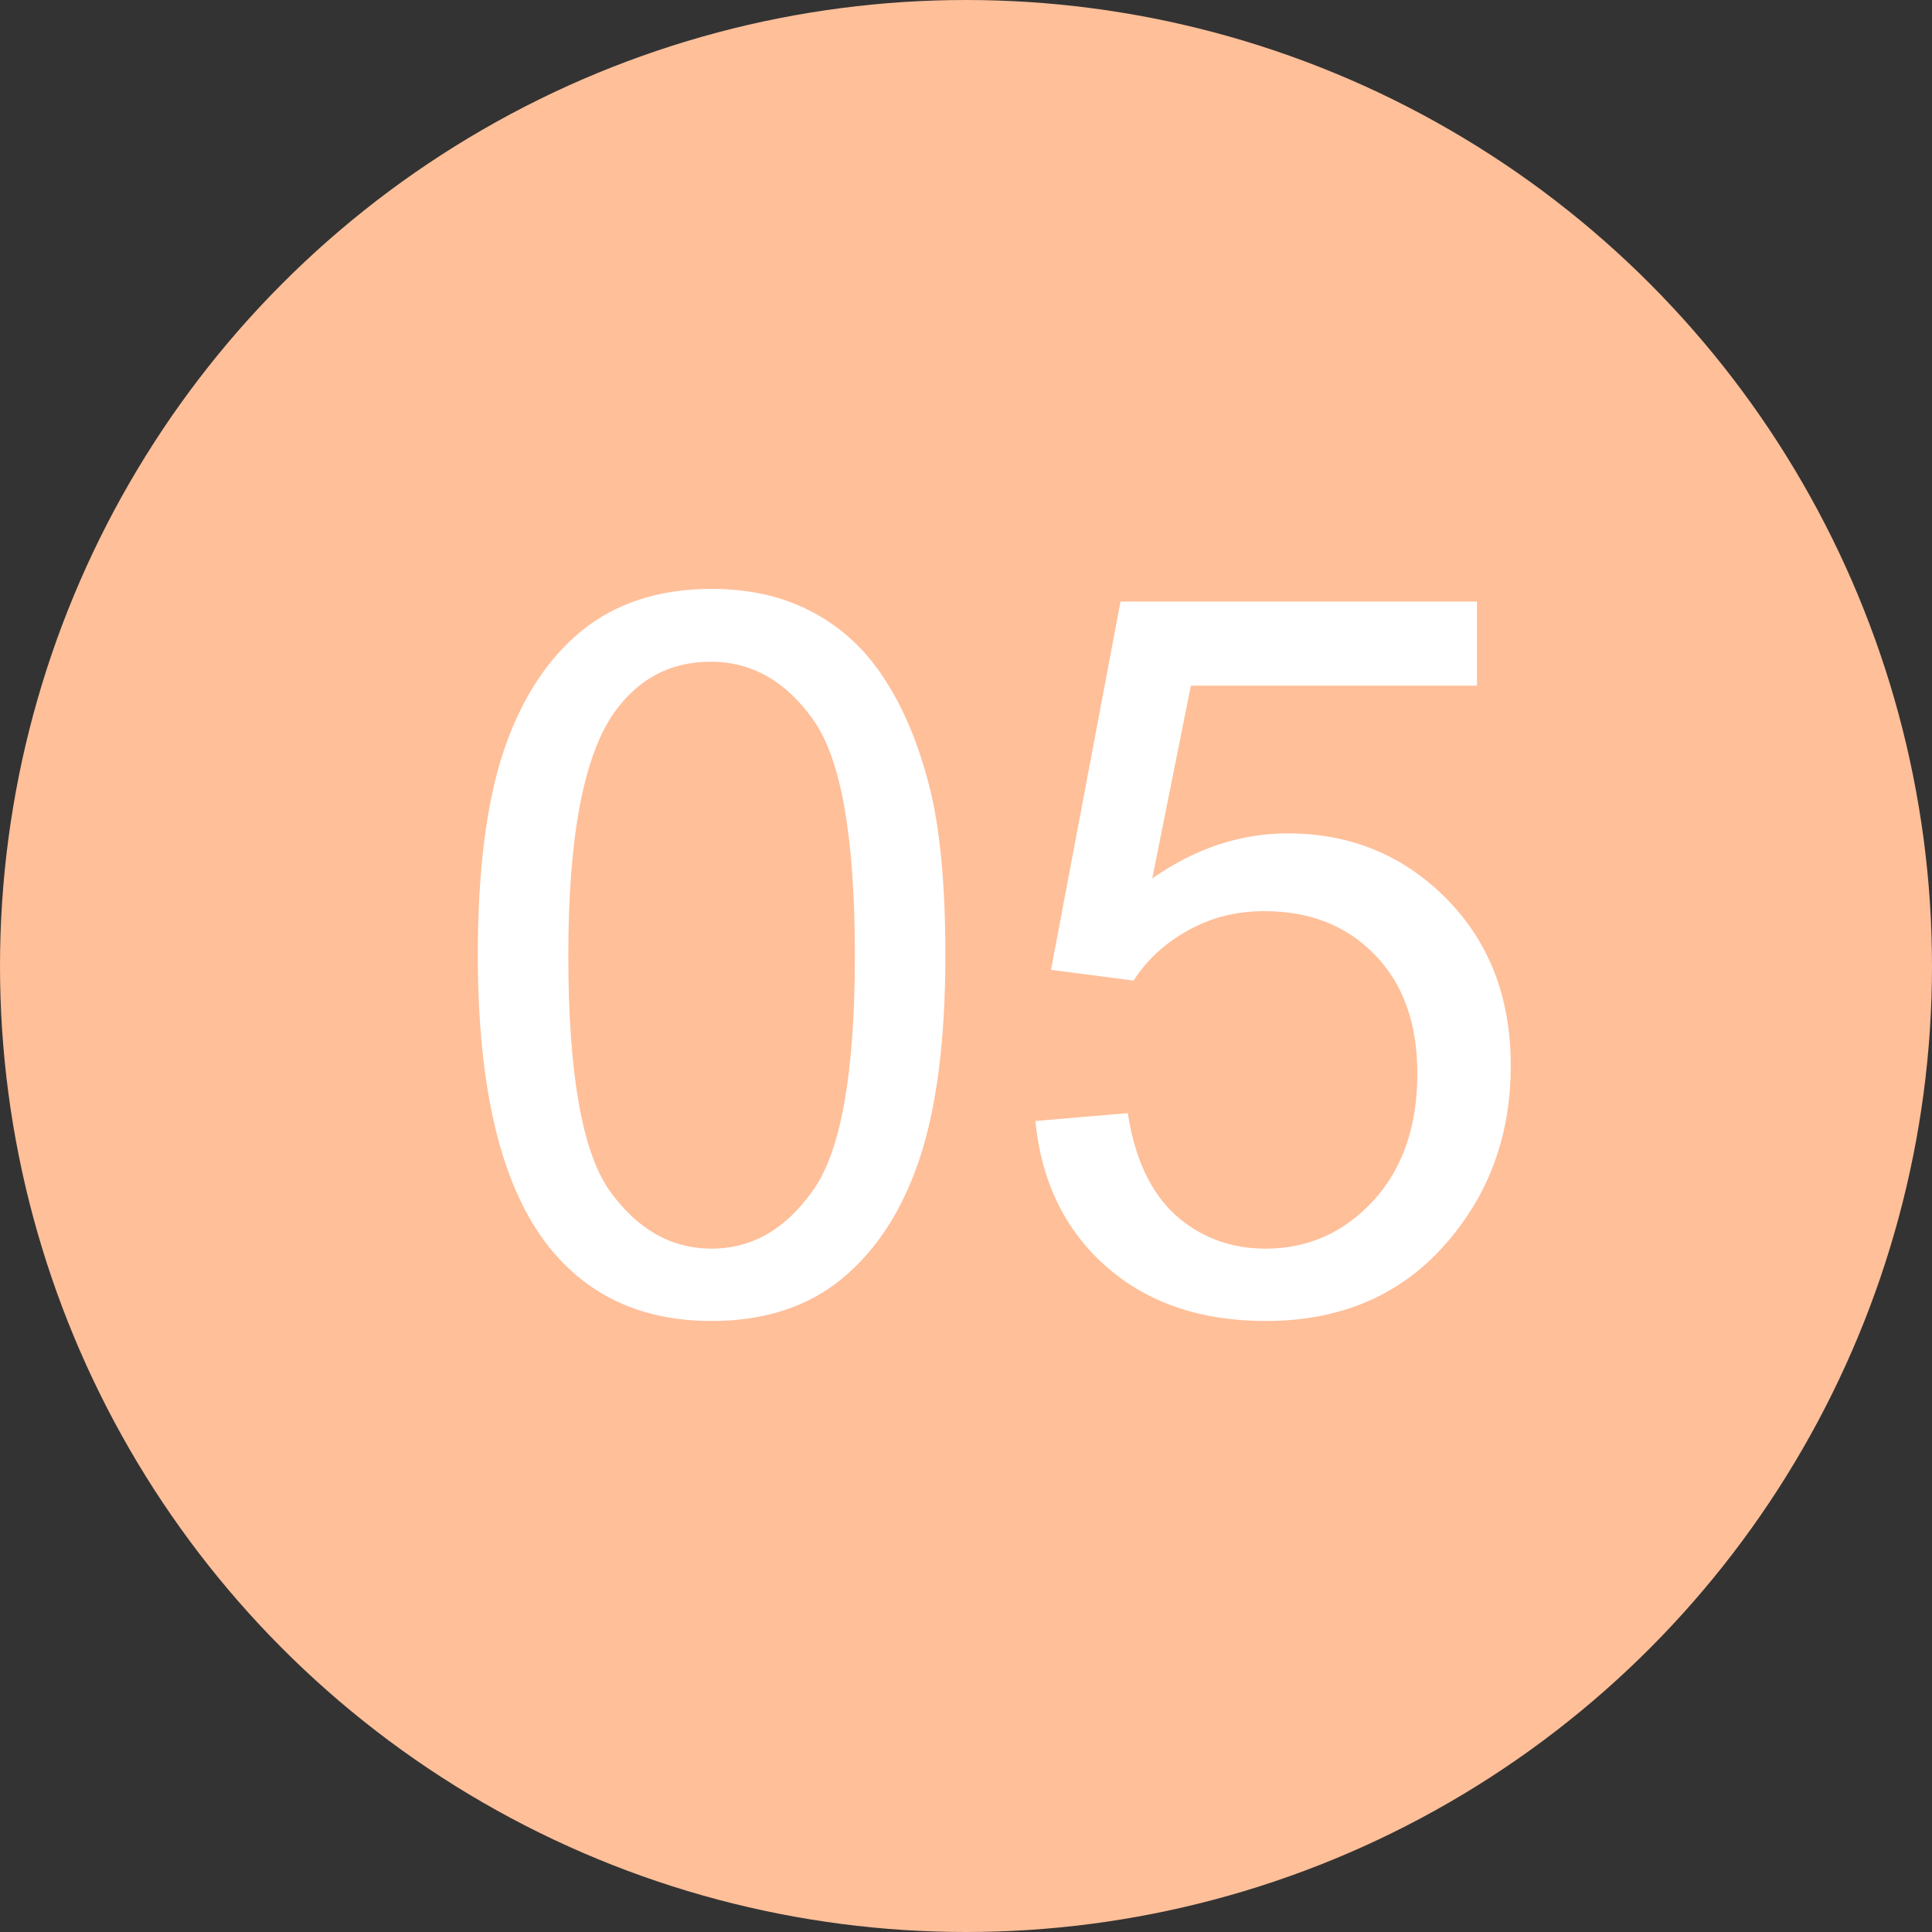
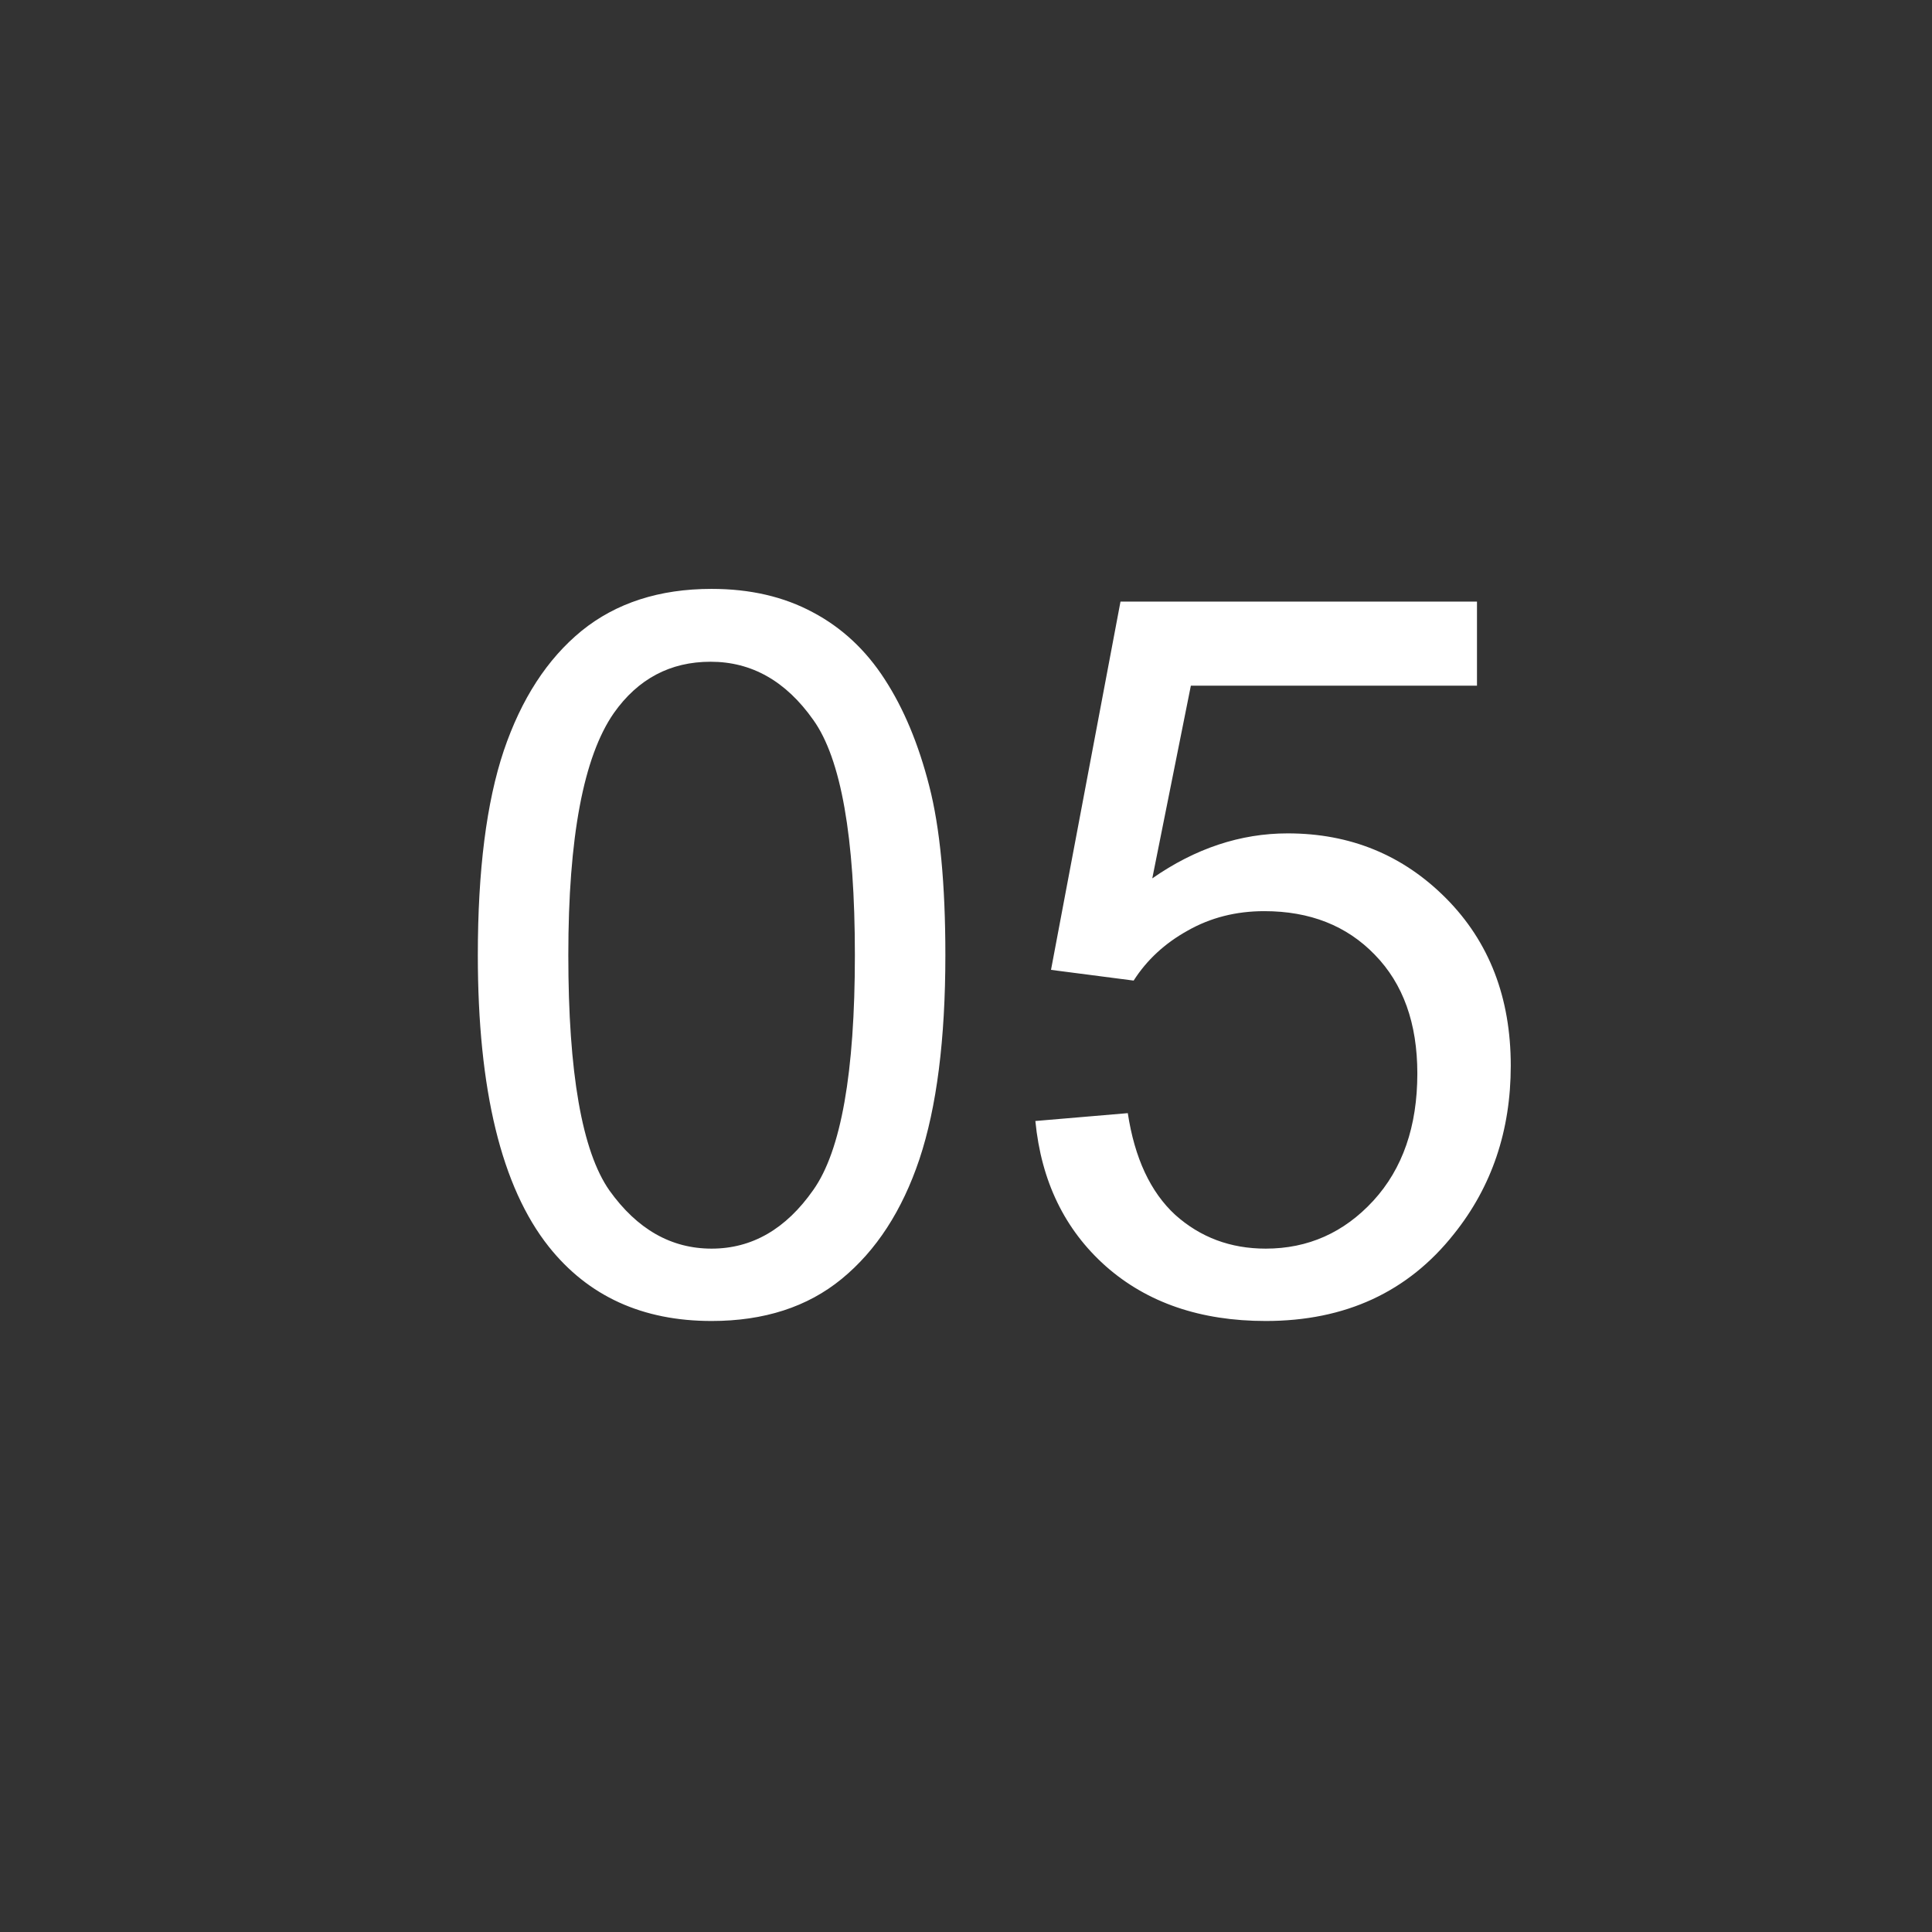
<svg xmlns="http://www.w3.org/2000/svg" width="31" height="31" viewBox="0 0 31 31" fill="none">
  <rect x="0" y="0" width="31" height="31" fill="#333333" stroke="none" />
-   <circle cx="15.5" cy="15.5" r="15.5" fill="#FFBF99" />
  <path d="M7.667 15.326C7.667 13.966 7.806 12.873 8.083 12.046C8.365 11.214 8.781 10.573 9.331 10.123C9.885 9.674 10.581 9.449 11.418 9.449C12.035 9.449 12.577 9.574 13.043 9.825C13.508 10.071 13.893 10.43 14.196 10.9C14.499 11.366 14.738 11.936 14.91 12.611C15.083 13.281 15.169 14.186 15.169 15.326C15.169 16.676 15.03 17.767 14.753 18.599C14.476 19.425 14.06 20.066 13.505 20.521C12.956 20.971 12.26 21.196 11.418 21.196C10.309 21.196 9.438 20.799 8.805 20.003C8.046 19.046 7.667 17.487 7.667 15.326ZM9.119 15.326C9.119 17.215 9.339 18.473 9.778 19.101C10.223 19.724 10.769 20.035 11.418 20.035C12.067 20.035 12.611 19.721 13.05 19.093C13.495 18.465 13.717 17.21 13.717 15.326C13.717 13.432 13.495 12.174 13.05 11.552C12.611 10.929 12.062 10.618 11.402 10.618C10.754 10.618 10.236 10.893 9.849 11.442C9.362 12.143 9.119 13.438 9.119 15.326ZM16.613 17.987L18.096 17.861C18.206 18.583 18.46 19.127 18.857 19.493C19.26 19.854 19.744 20.035 20.309 20.035C20.989 20.035 21.565 19.778 22.036 19.266C22.506 18.753 22.742 18.073 22.742 17.225C22.742 16.42 22.514 15.784 22.059 15.319C21.609 14.853 21.018 14.62 20.286 14.62C19.831 14.62 19.42 14.725 19.054 14.934C18.687 15.138 18.4 15.405 18.19 15.734L16.864 15.562L17.979 9.653H23.699V11.002H19.108L18.489 14.094C19.179 13.613 19.904 13.372 20.662 13.372C21.667 13.372 22.514 13.72 23.205 14.416C23.895 15.112 24.241 16.006 24.241 17.1C24.241 18.141 23.937 19.041 23.33 19.799C22.593 20.731 21.586 21.196 20.309 21.196C19.263 21.196 18.407 20.903 17.743 20.317C17.084 19.731 16.707 18.954 16.613 17.987Z" fill="white" />
</svg>